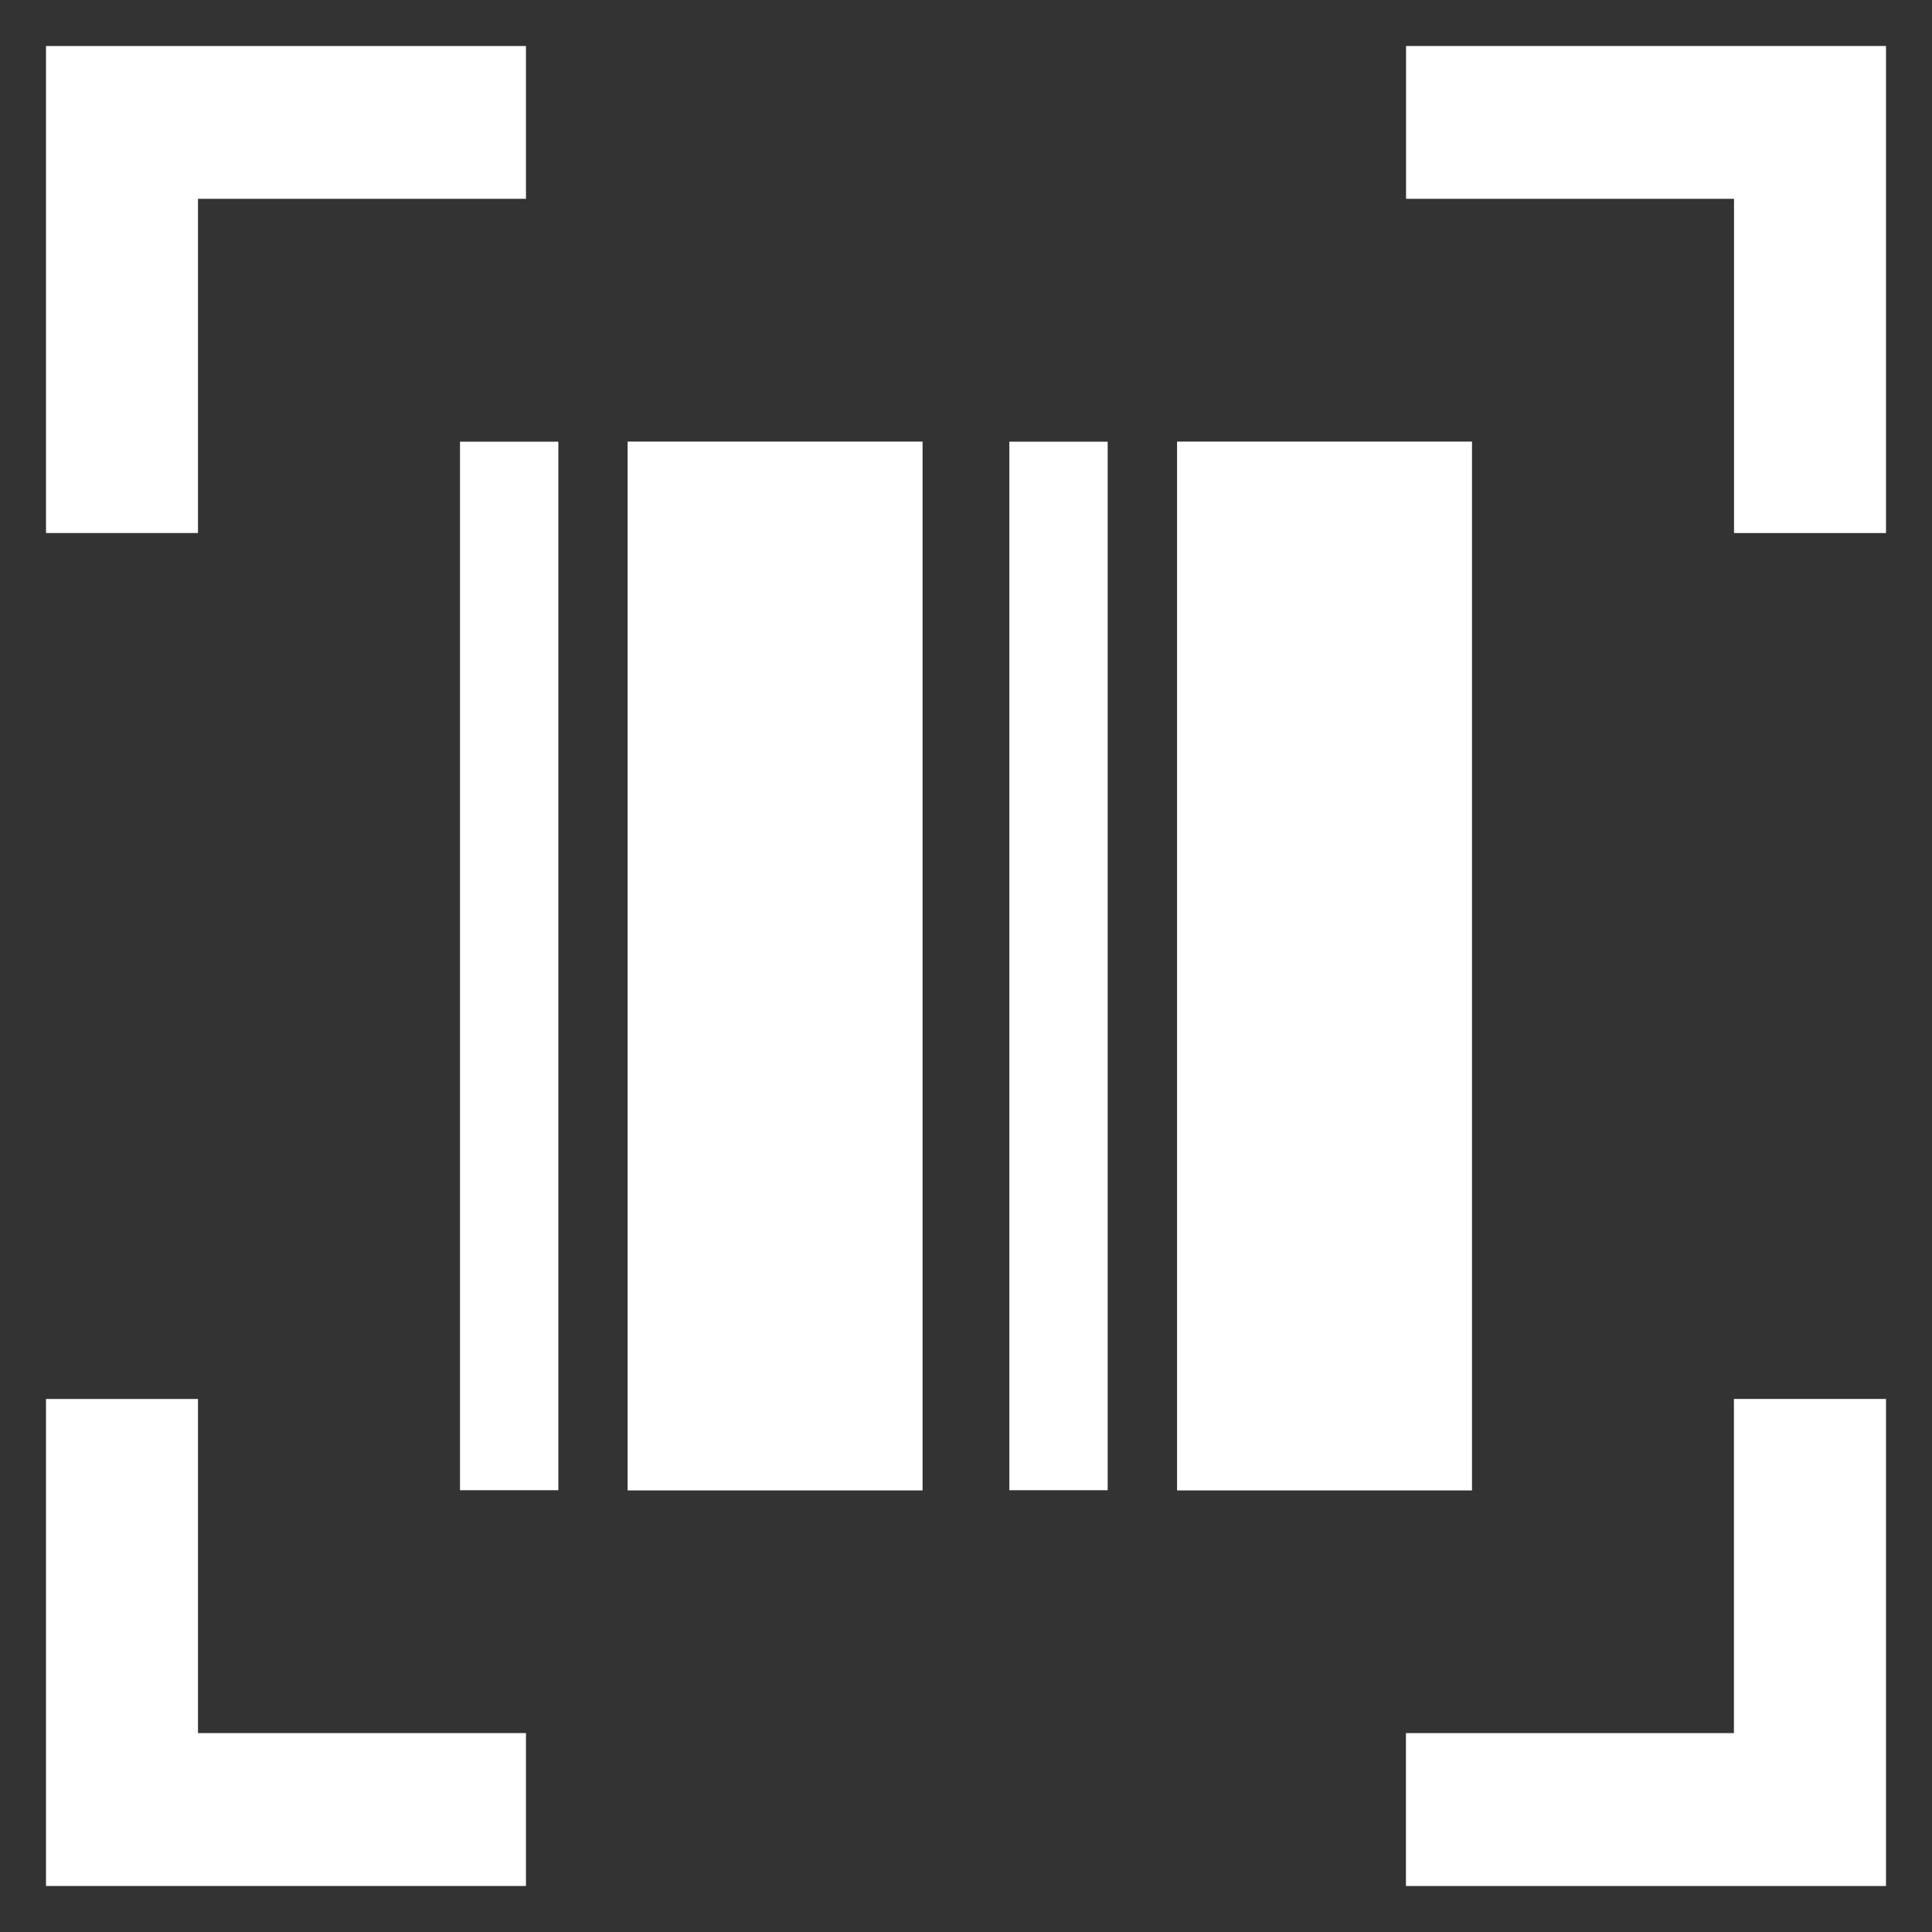
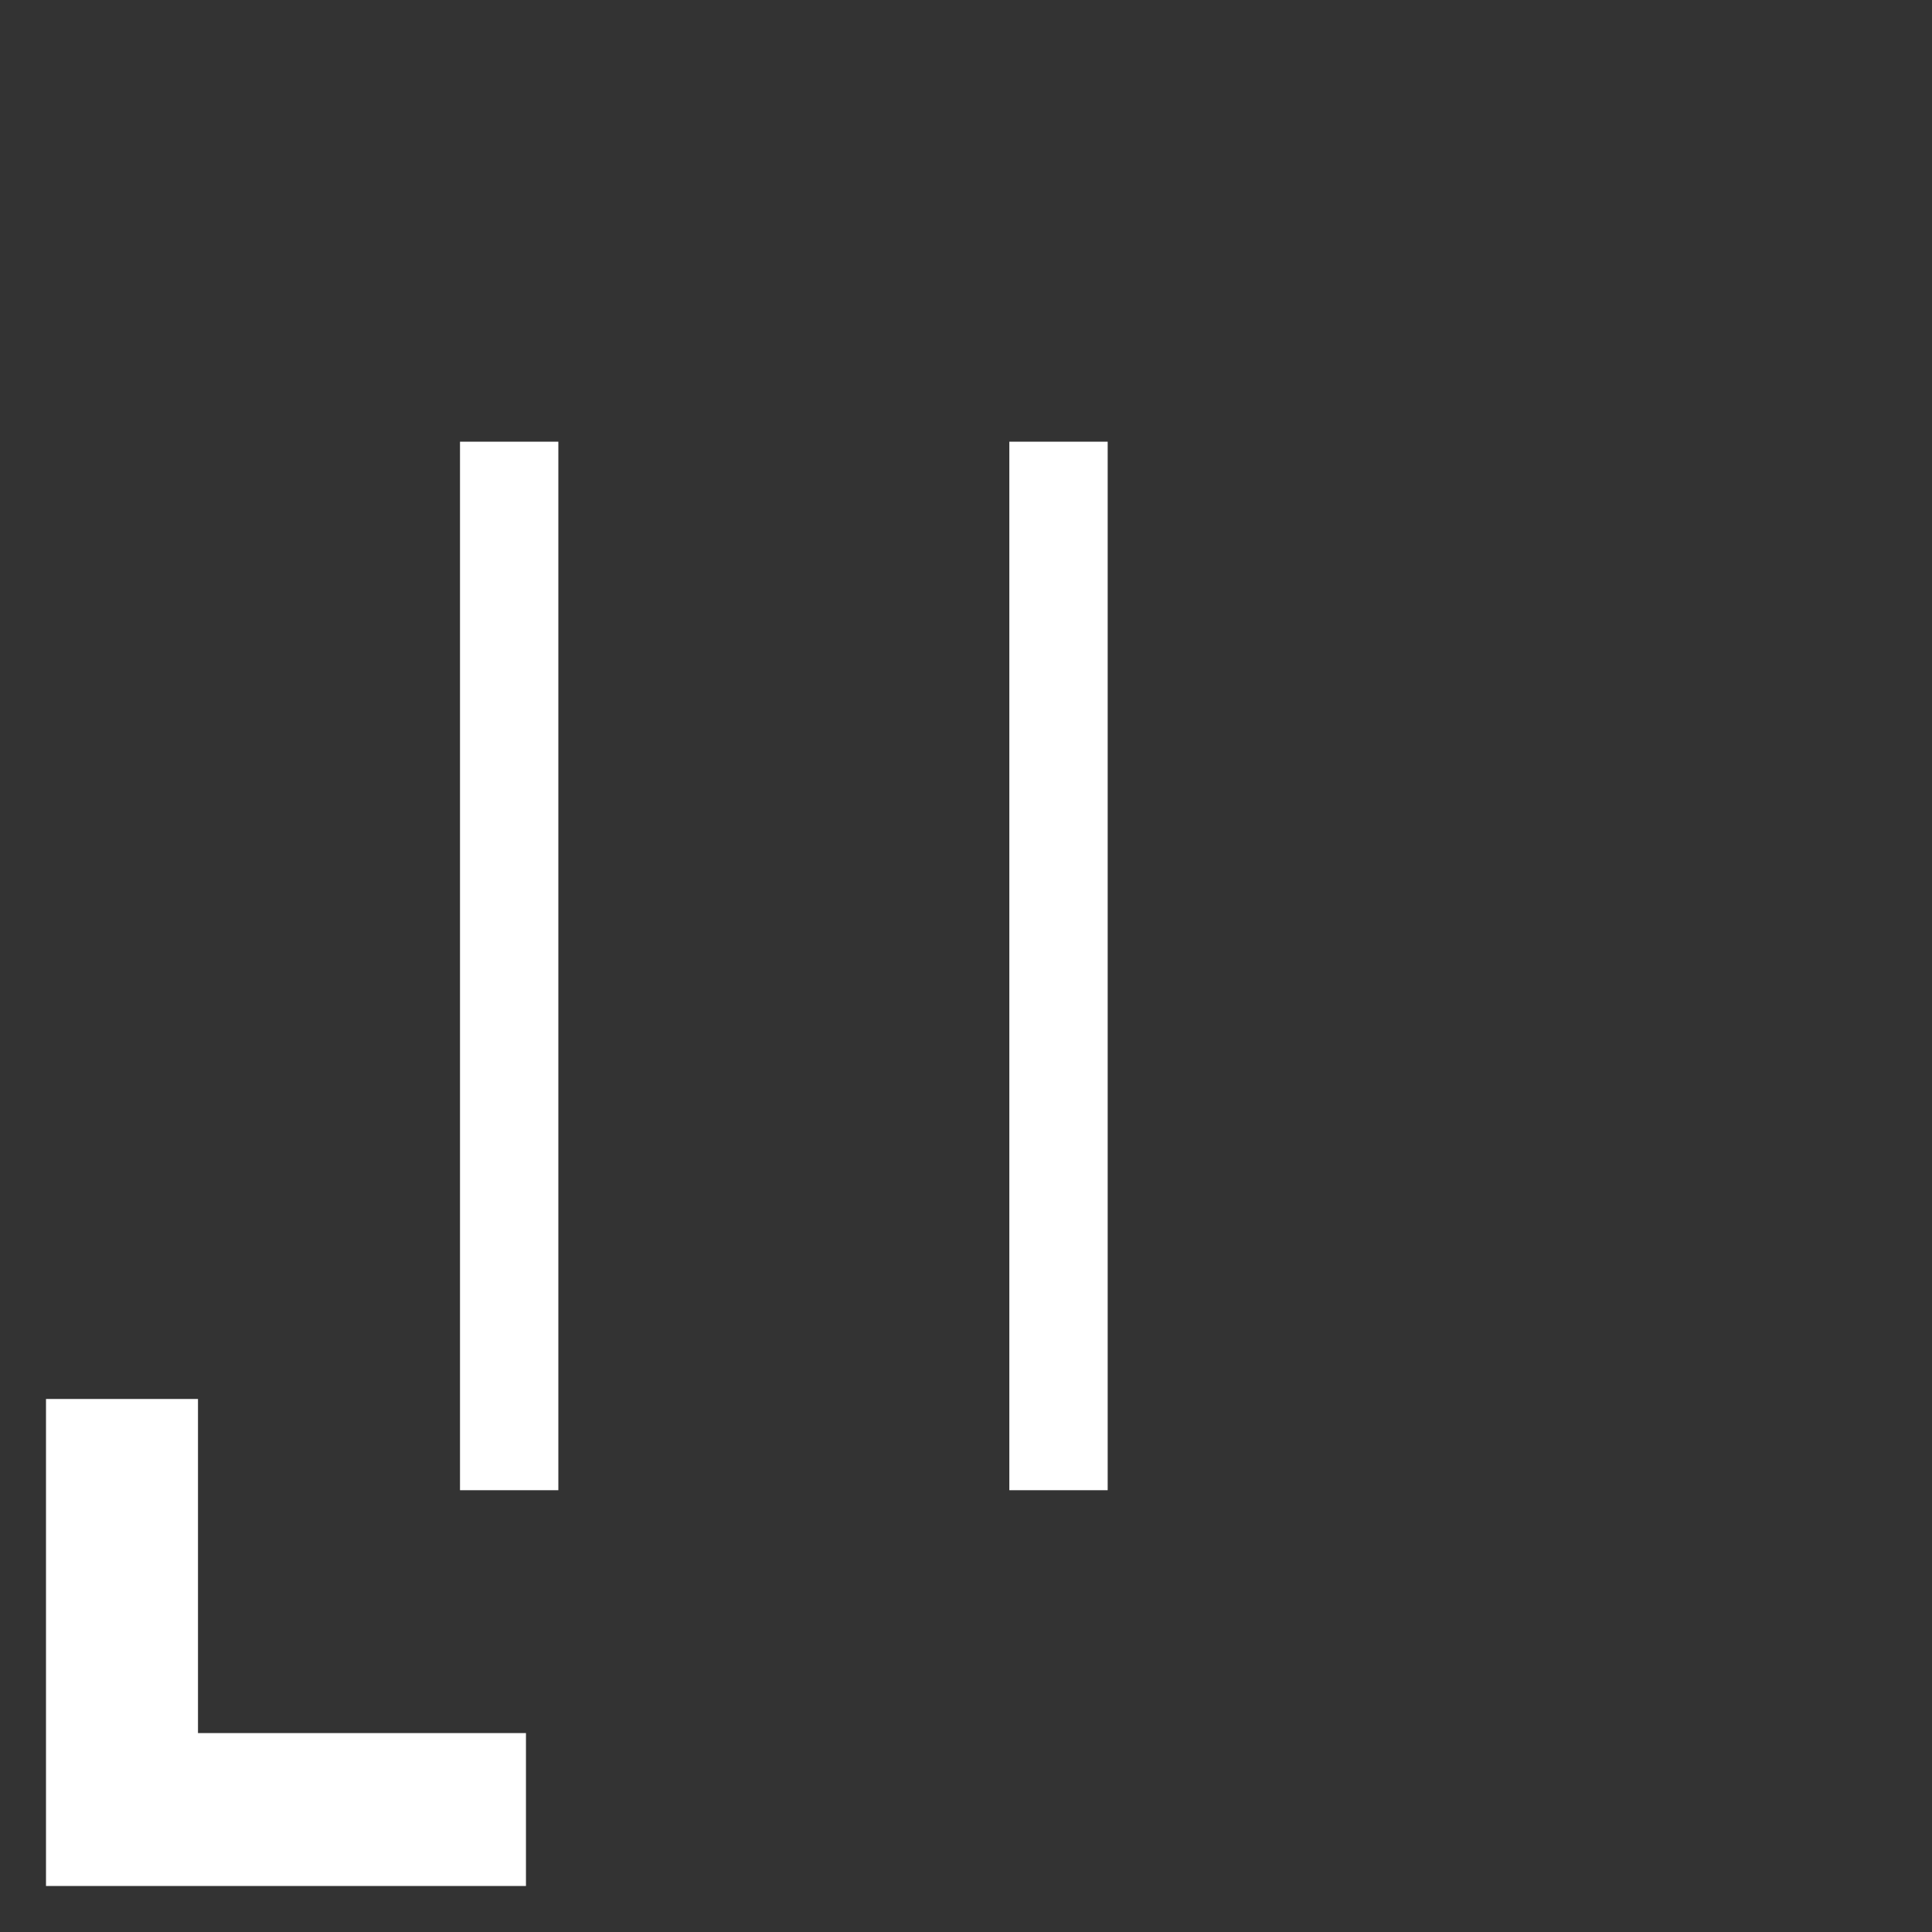
<svg xmlns="http://www.w3.org/2000/svg" width="21" height="21">
  <rect width="100%" height="100%" fill="#333333" stroke="none" />
  <g data-name="アイコン（barcode）" fill="#fff" stroke="rgba(0,0,0,0)">
    <path data-name="長方形 106" d="M5 4.801h1.069v11.397H5z" />
-     <path data-name="パス 94" d="M7.891 4.8H6.822v11.4h3.206V4.8H7.891Z" />
    <path data-name="長方形 107" d="M10.971 4.801h1.069v11.397h-1.069z" />
-     <path data-name="パス 95" d="M13.863 4.8h-1.069v11.4H16V4.8h-2.137Z" />
-     <path data-name="パス 96" d="M.5.5v5.294h1.652V2.161h3.565V.5Z" />
-     <path data-name="パス 97" d="M15.283.5v1.661h3.565v3.633H20.5V.5Z" />
-     <path data-name="パス 98" d="M18.847 15.206v3.632h-3.565V20.5H20.5v-5.294Z" />
    <path data-name="パス 99" d="M.5 15.206V20.5h5.217v-1.662H2.152v-3.632Z" />
  </g>
</svg>